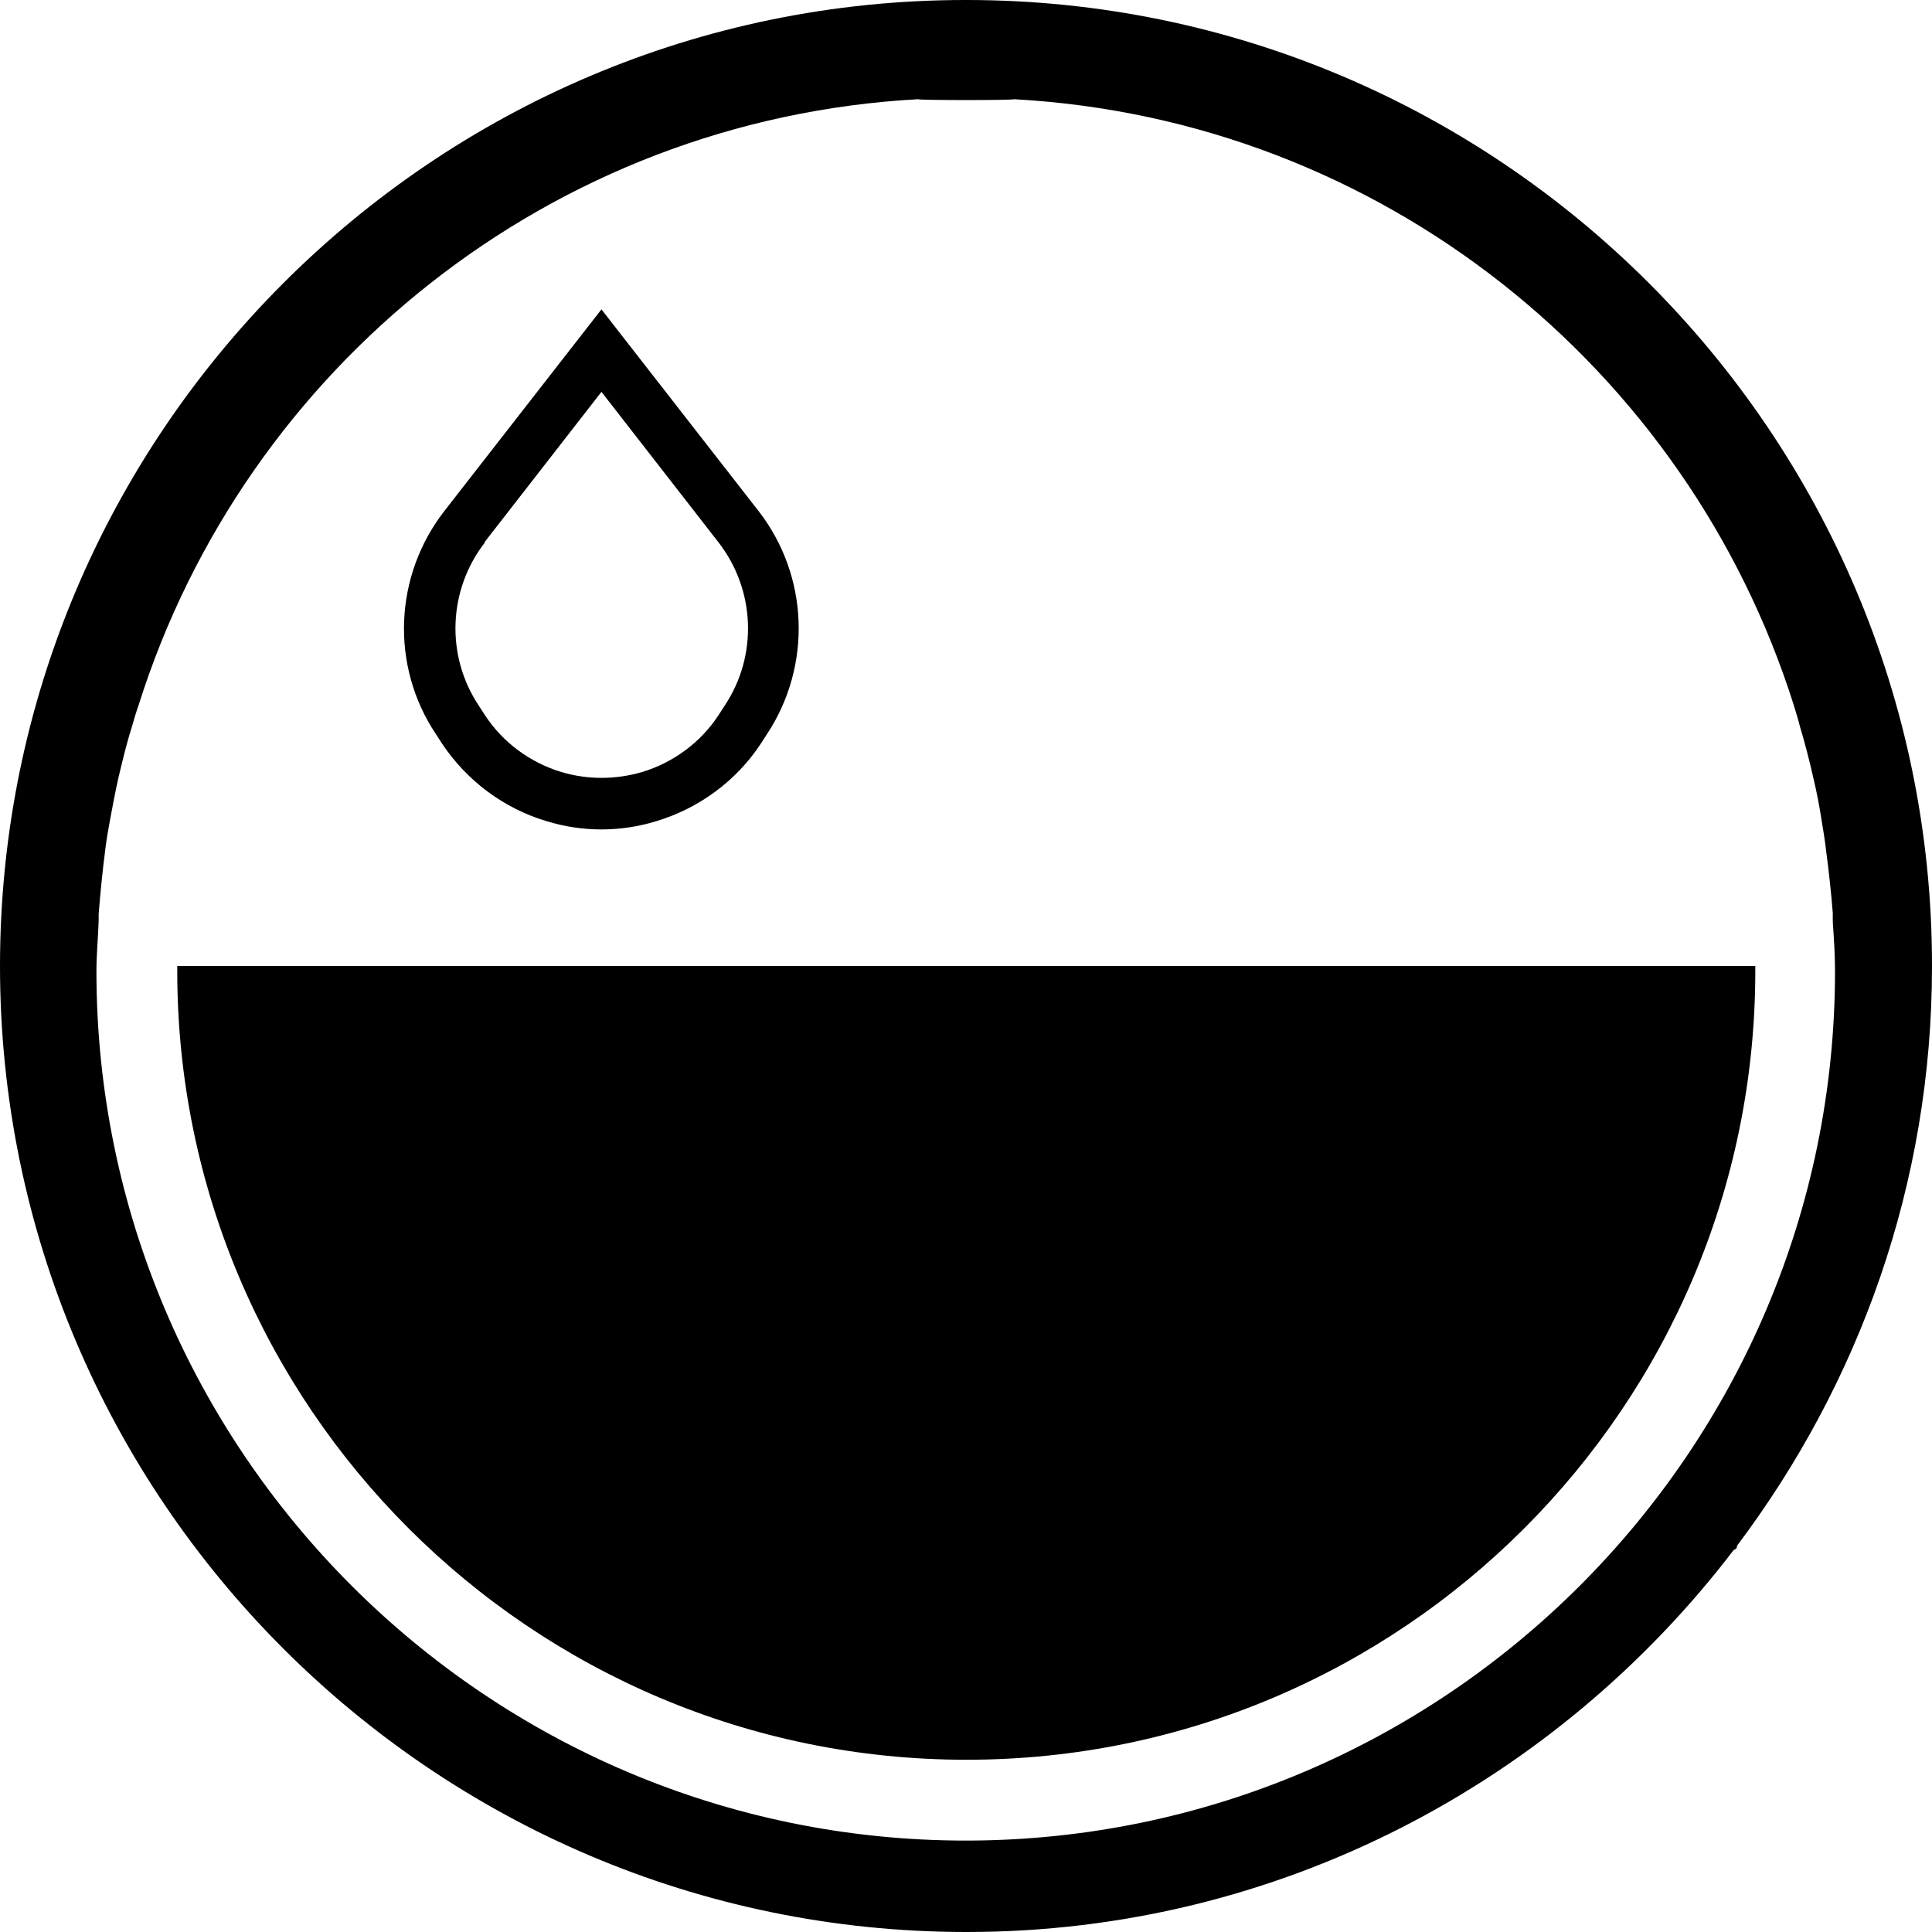
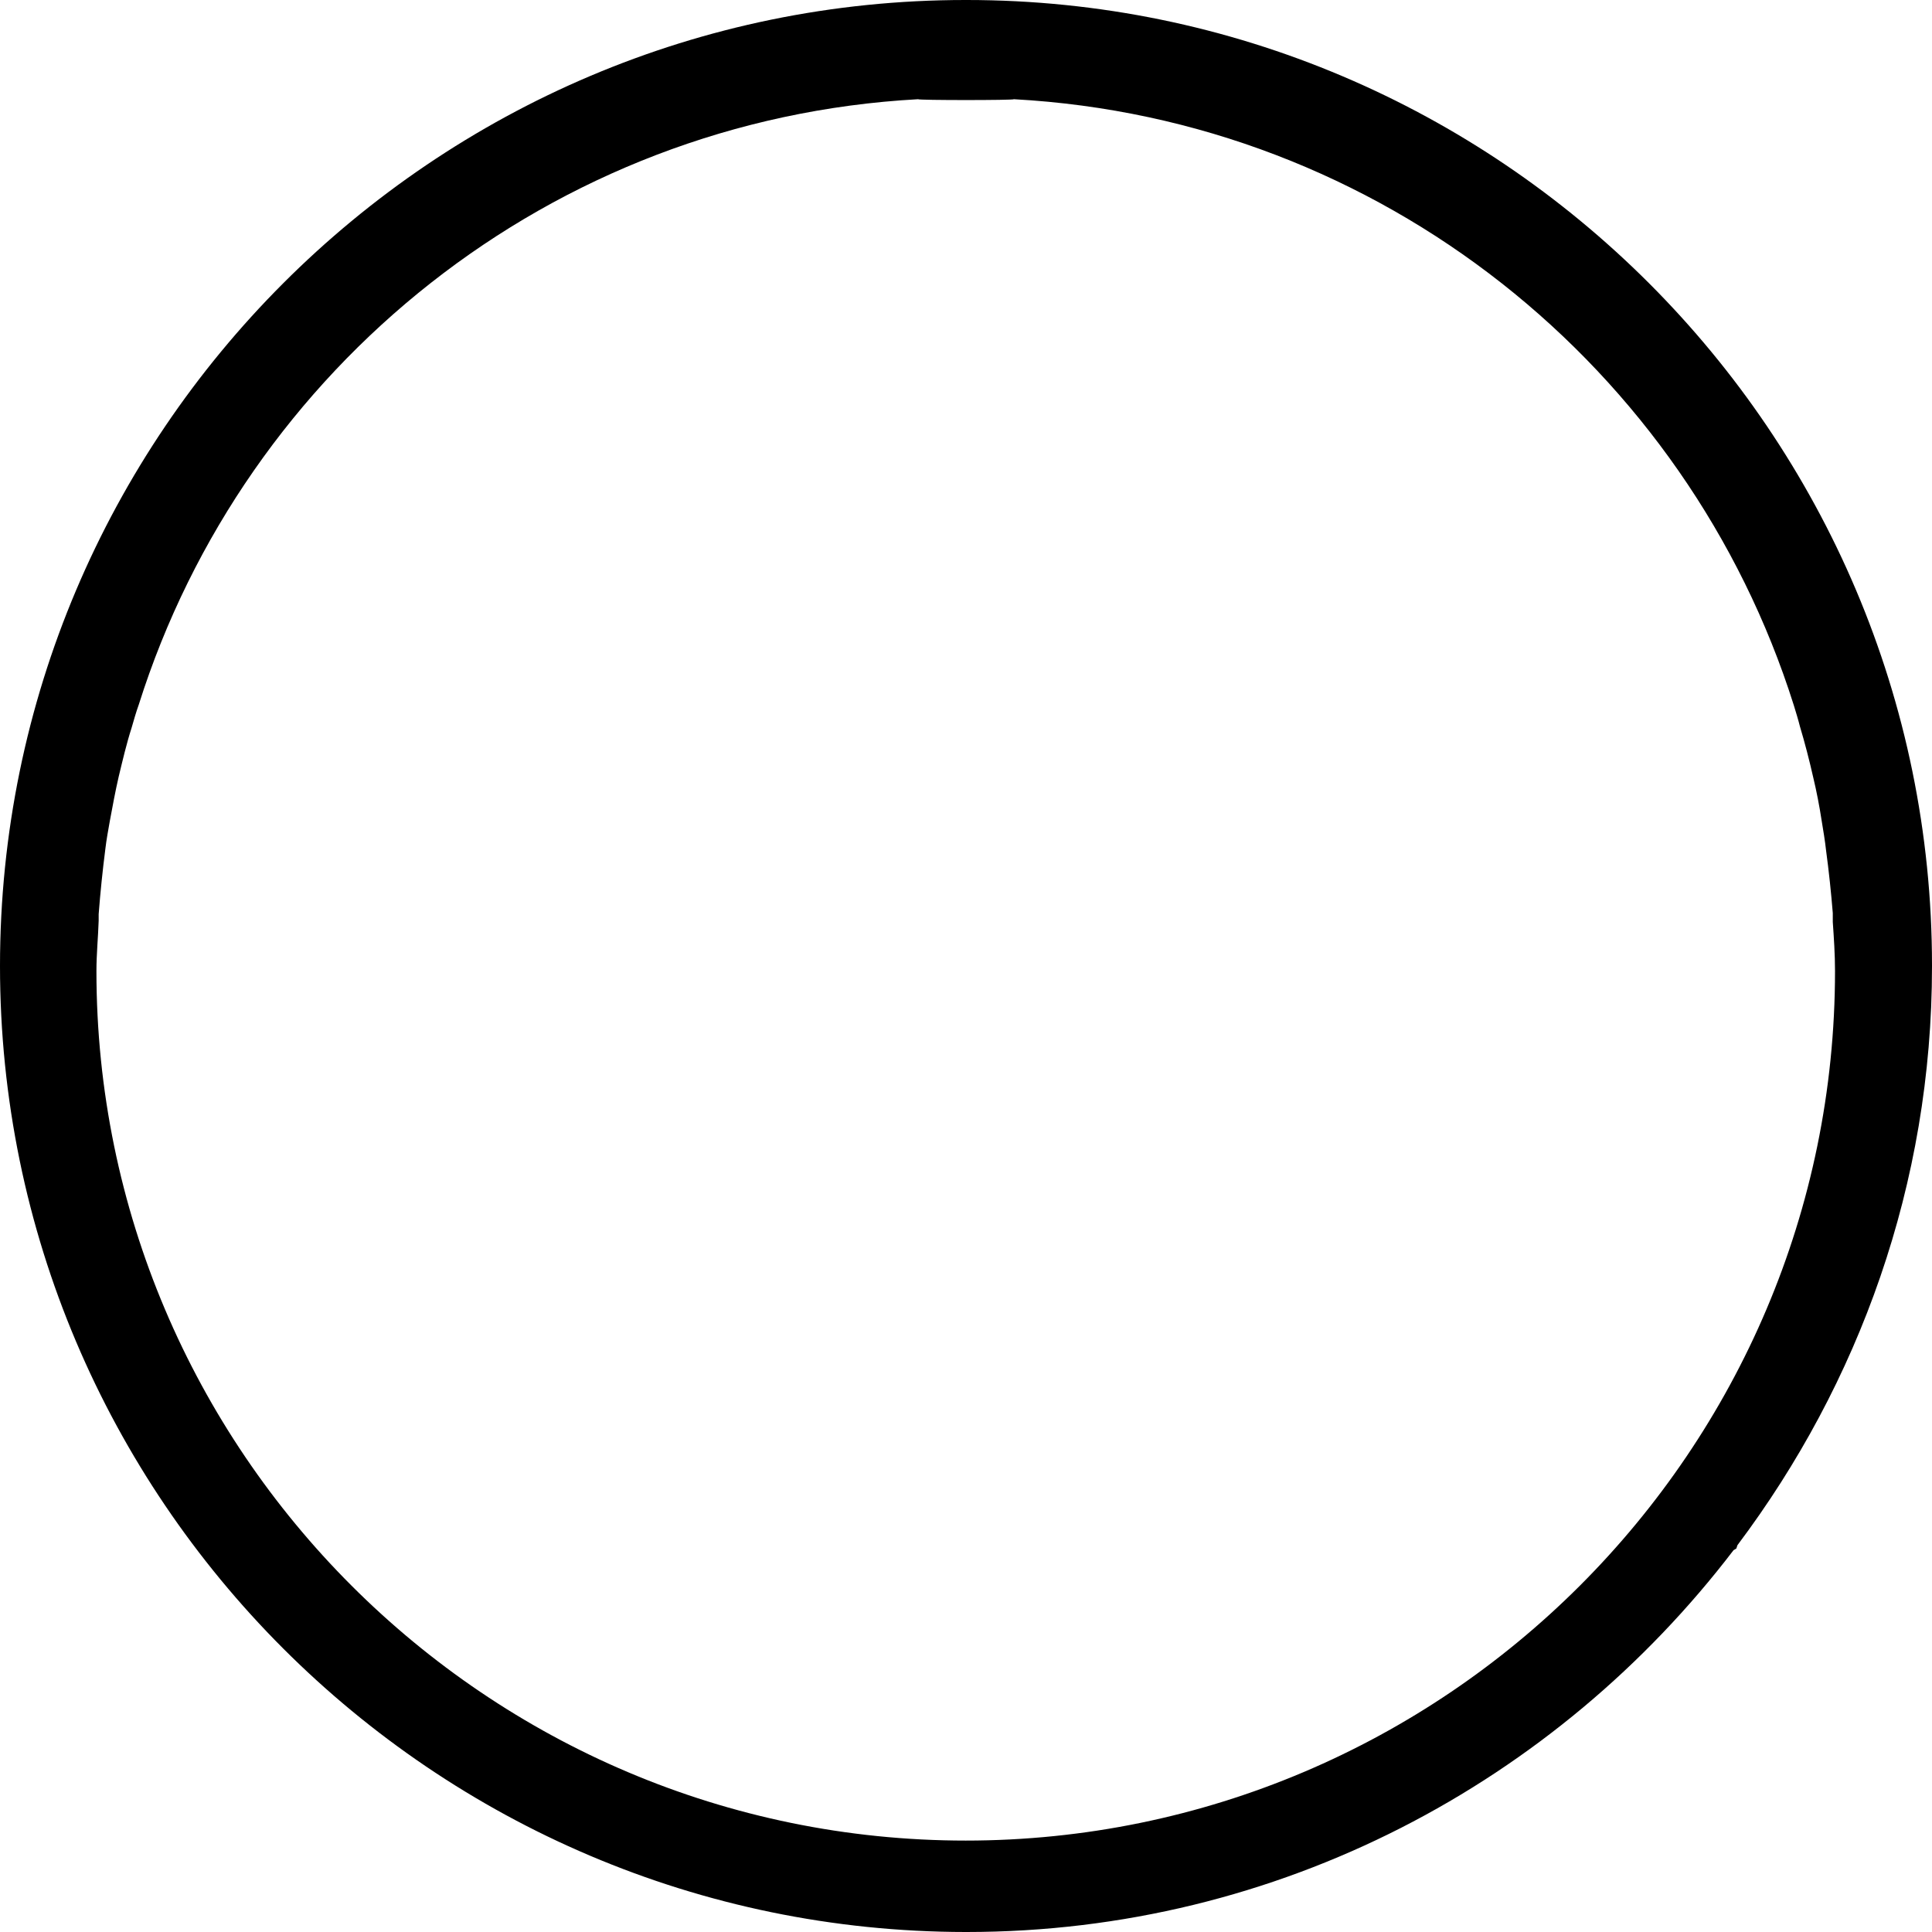
<svg xmlns="http://www.w3.org/2000/svg" data-name="Warstwa 1" viewBox="0 0 34.66 34.66">
  <defs />
-   <path d="M3.18,17.33s0,.06,0,.09c0,7.8,6.35,14.15,14.16,14.15s14.15-6.35,14.15-14.15c0-.03,0-.06,0-.09H3.18Z" />
  <path d="M34.66,17.32C34.66,7.77,26.89,0,17.34,0h-.02C7.77,0,0,7.78,0,17.33s7.77,17.32,17.32,17.33h.02c5.61,0,10.59-2.7,13.76-6.85l.05-.03.02-.06c2.18-2.9,3.49-6.48,3.49-10.38h0ZM17.33,33.02c-8.6,0-15.6-7-15.6-15.6,0-.3.03-.6.04-.9v-.06s0-.04,0-.06c.03-.39.07-.78.12-1.17.02-.17.05-.33.08-.5.05-.27.1-.54.16-.8.07-.29.14-.59.23-.87.04-.14.08-.28.13-.42C4.4,6.59,9.89,2.14,16.47,1.78c0,.02,1.72.02,1.72,0,6.59.36,12.08,4.82,13.99,10.87.04.13.08.26.11.38.09.3.17.61.24.92.06.25.11.51.15.77.03.18.06.36.08.54.05.37.09.75.12,1.12,0,.03,0,.05,0,.08v.08c.02.29.04.58.04.88,0,8.6-7,15.6-15.6,15.6Z" />
-   <path d="M7.93,13.34c.44.66,1.1,1.16,1.87,1.39.32.1.66.15.99.15s.67-.05.99-.15c.76-.23,1.43-.72,1.87-1.39l.11-.17c.81-1.23.75-2.84-.15-4l-2.82-3.62-2.82,3.62c-.9,1.16-.97,2.77-.15,4l.11.17ZM8.69,9.73l2.1-2.7,2.1,2.7c.66.85.71,2.03.11,2.93l-.11.17c-.32.49-.81.85-1.37,1.02-.48.14-.98.14-1.45,0-.56-.17-1.05-.53-1.37-1.02l-.11-.17c-.6-.9-.55-2.08.11-2.93Z" />
</svg>